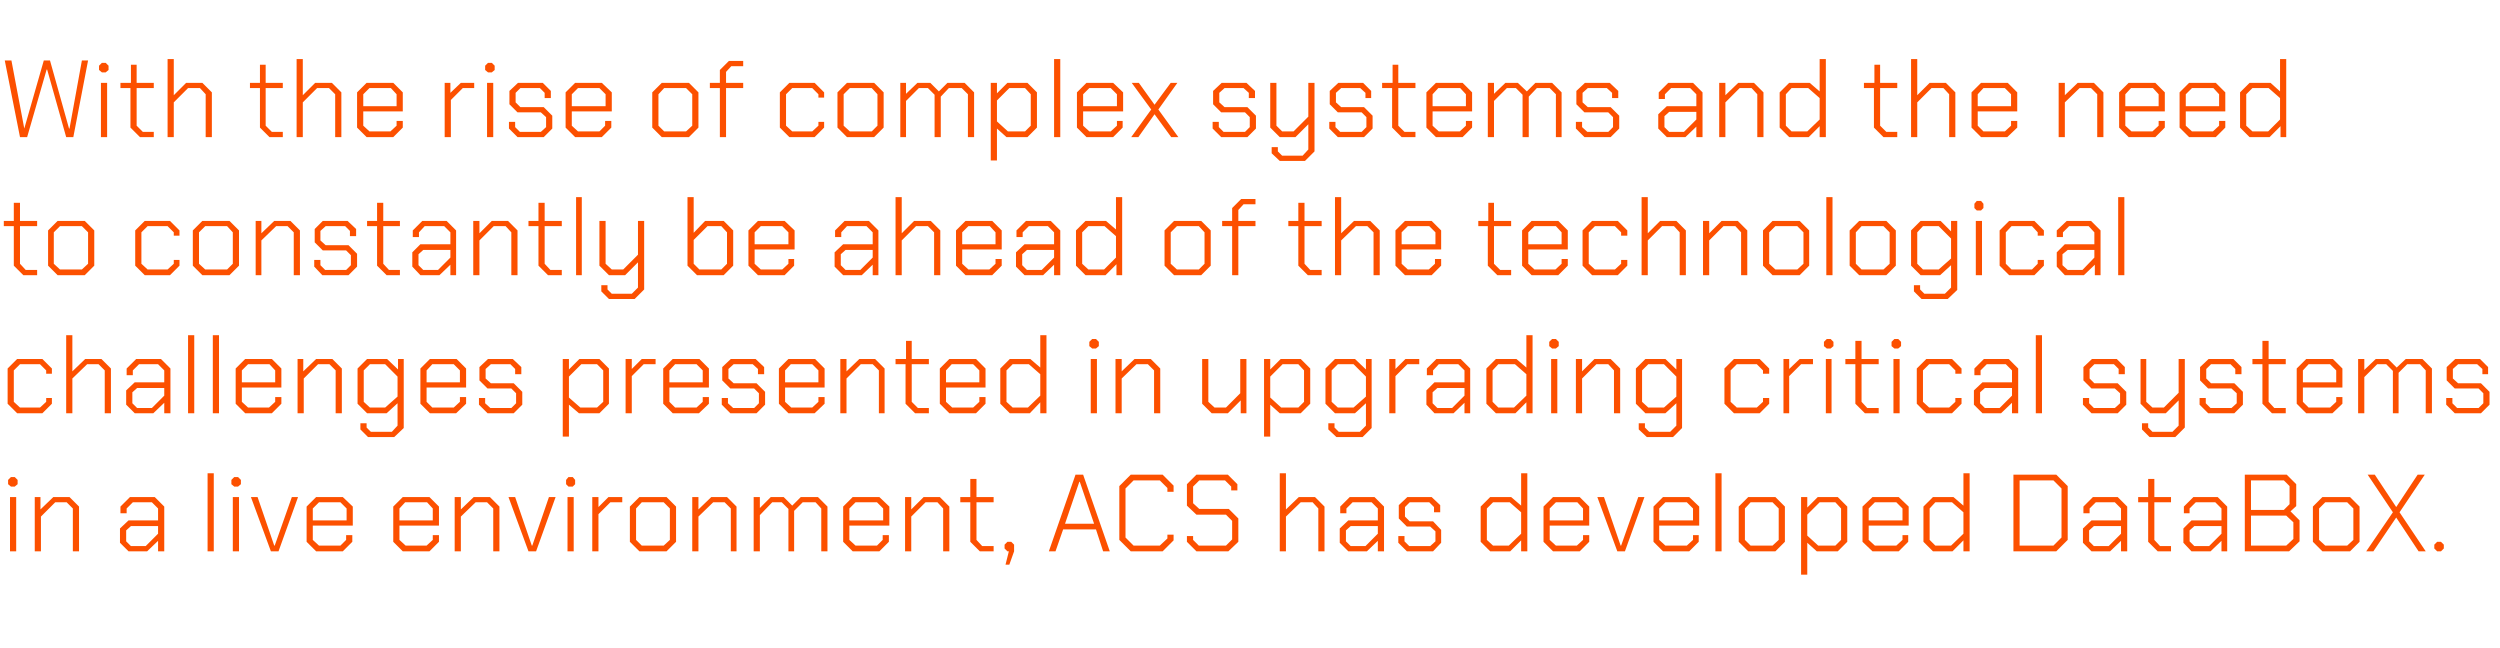
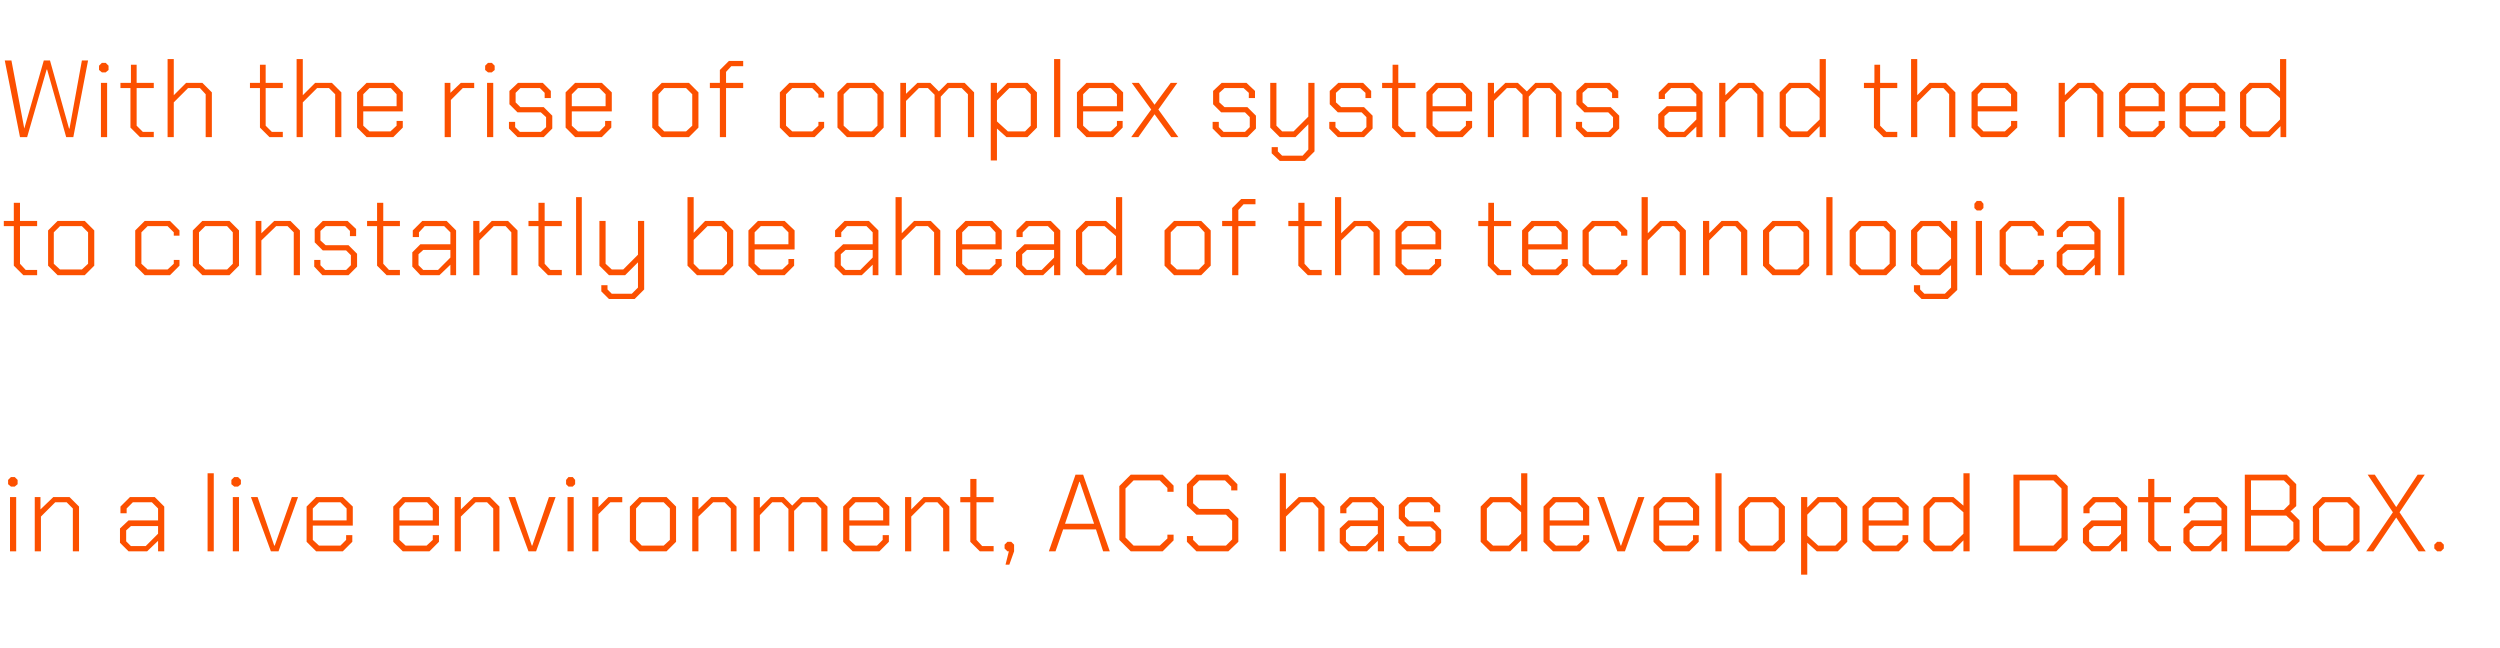
<svg xmlns="http://www.w3.org/2000/svg" version="1.1" width="525.1px" height="136.1px" viewBox="0 -6 525.1 136.1" style="top:-6px">
  <desc>With the rise of complex systems and the need to constantly be ahead of the technological challenges presented in upg...</desc>
  <defs />
  <g id="Polygon153664">
    <path d="M 1.7 95.7 L 1.7 94.8 L 2.3 94.2 L 3.1 94.2 L 3.7 94.8 L 3.7 95.7 L 3.1 96.2 L 2.3 96.2 L 1.7 95.7 Z M 2.1 98.4 L 3.4 98.4 L 3.4 109.8 L 2.1 109.8 L 2.1 98.4 Z M 7.3 98.4 L 8.5 98.4 L 8.5 101 L 11.2 98.4 L 14.6 98.4 L 16.6 100.4 L 16.6 109.8 L 15.3 109.8 L 15.3 100.8 L 14 99.5 L 11.6 99.5 L 8.6 102.5 L 8.6 109.8 L 7.3 109.8 L 7.3 98.4 Z M 25.2 108 L 25.2 105 L 27 103.3 L 33.2 103.3 L 33.2 100.8 L 31.9 99.5 L 27.9 99.5 L 26.6 100.8 L 26.6 101.8 L 25.3 101.8 L 25.3 100.4 L 27.3 98.4 L 32.5 98.4 L 34.5 100.4 L 34.5 109.8 L 33.2 109.8 L 33.2 107.6 L 30.9 109.8 L 27 109.8 L 25.2 108 Z M 30.6 108.7 L 33.2 106.1 L 33.2 104.5 L 27.5 104.5 L 26.5 105.4 L 26.5 107.7 L 27.5 108.7 L 30.6 108.7 Z M 43.6 93.4 L 44.9 93.4 L 44.9 109.8 L 43.6 109.8 L 43.6 93.4 Z M 48.6 95.7 L 48.6 94.8 L 49.2 94.2 L 50 94.2 L 50.6 94.8 L 50.6 95.7 L 50 96.2 L 49.2 96.2 L 48.6 95.7 Z M 48.9 98.4 L 50.2 98.4 L 50.2 109.8 L 48.9 109.8 L 48.9 98.4 Z M 52.7 98.4 L 54.1 98.4 L 57.6 108.6 L 57.7 108.6 L 61.3 98.4 L 62.6 98.4 L 58.5 109.8 L 56.9 109.8 L 52.7 98.4 Z M 64.4 107.8 L 64.4 100.4 L 66.4 98.4 L 72 98.4 L 74.1 100.4 L 74.1 104.4 L 65.7 104.4 L 65.7 107.4 L 67 108.6 L 71.5 108.6 L 72.7 107.4 L 72.7 106.4 L 74 106.4 L 74 107.8 L 72 109.8 L 66.4 109.8 L 64.4 107.8 Z M 72.8 103.3 L 72.8 100.8 L 71.5 99.5 L 67 99.5 L 65.7 100.8 L 65.7 103.3 L 72.8 103.3 Z M 82.6 107.8 L 82.6 100.4 L 84.6 98.4 L 90.2 98.4 L 92.2 100.4 L 92.2 104.4 L 83.9 104.4 L 83.9 107.4 L 85.2 108.6 L 89.6 108.6 L 90.9 107.4 L 90.9 106.4 L 92.2 106.4 L 92.2 107.8 L 90.2 109.8 L 84.6 109.8 L 82.6 107.8 Z M 90.9 103.3 L 90.9 100.8 L 89.7 99.5 L 85.1 99.5 L 83.9 100.8 L 83.9 103.3 L 90.9 103.3 Z M 95.5 98.4 L 96.8 98.4 L 96.8 101 L 99.5 98.4 L 102.9 98.4 L 104.9 100.4 L 104.9 109.8 L 103.6 109.8 L 103.6 100.8 L 102.3 99.5 L 99.9 99.5 L 96.8 102.5 L 96.8 109.8 L 95.5 109.8 L 95.5 98.4 Z M 106.8 98.4 L 108.2 98.4 L 111.7 108.6 L 111.8 108.6 L 115.3 98.4 L 116.7 98.4 L 112.6 109.8 L 111 109.8 L 106.8 98.4 Z M 118.9 95.7 L 118.9 94.8 L 119.4 94.2 L 120.3 94.2 L 120.8 94.8 L 120.8 95.7 L 120.3 96.2 L 119.4 96.2 L 118.9 95.7 Z M 119.2 98.4 L 120.5 98.4 L 120.5 109.8 L 119.2 109.8 L 119.2 98.4 Z M 124.4 98.4 L 125.7 98.4 L 125.7 100.5 L 127.8 98.4 L 130.7 98.4 L 130.7 99.5 L 128.2 99.5 L 125.7 102 L 125.7 109.8 L 124.4 109.8 L 124.4 98.4 Z M 132.3 107.8 L 132.3 100.4 L 134.3 98.4 L 140 98.4 L 142 100.4 L 142 107.8 L 140 109.8 L 134.3 109.8 L 132.3 107.8 Z M 139.4 108.6 L 140.7 107.4 L 140.7 100.8 L 139.4 99.5 L 134.8 99.5 L 133.6 100.8 L 133.6 107.4 L 134.8 108.6 L 139.4 108.6 Z M 145.4 98.4 L 146.7 98.4 L 146.7 101 L 149.4 98.4 L 152.7 98.4 L 154.7 100.4 L 154.7 109.8 L 153.5 109.8 L 153.5 100.8 L 152.2 99.5 L 149.8 99.5 L 146.7 102.5 L 146.7 109.8 L 145.4 109.8 L 145.4 98.4 Z M 158.3 98.4 L 159.6 98.4 L 159.6 100.7 L 161.9 98.4 L 164.6 98.4 L 166.4 100.2 L 168.2 98.4 L 171.8 98.4 L 173.8 100.4 L 173.8 109.8 L 172.5 109.8 L 172.5 100.8 L 171.3 99.5 L 168.6 99.5 L 166.8 101.3 L 166.8 109.8 L 165.6 109.8 L 165.6 100.9 L 164.2 99.5 L 162.2 99.5 L 159.6 102.2 L 159.6 109.8 L 158.3 109.8 L 158.3 98.4 Z M 177.1 107.8 L 177.1 100.4 L 179.1 98.4 L 184.7 98.4 L 186.8 100.4 L 186.8 104.4 L 178.4 104.4 L 178.4 107.4 L 179.7 108.6 L 184.2 108.6 L 185.4 107.4 L 185.4 106.4 L 186.7 106.4 L 186.7 107.8 L 184.7 109.8 L 179.1 109.8 L 177.1 107.8 Z M 185.5 103.3 L 185.5 100.8 L 184.2 99.5 L 179.7 99.5 L 178.4 100.8 L 178.4 103.3 L 185.5 103.3 Z M 190.1 98.4 L 191.4 98.4 L 191.4 101 L 194 98.4 L 197.4 98.4 L 199.4 100.4 L 199.4 109.8 L 198.1 109.8 L 198.1 100.8 L 196.9 99.5 L 194.4 99.5 L 191.4 102.5 L 191.4 109.8 L 190.1 109.8 L 190.1 98.4 Z M 203.8 107.8 L 203.8 99.5 L 201.7 99.5 L 201.7 98.4 L 203.8 98.4 L 203.8 94.6 L 205.1 94.6 L 205.1 98.4 L 208.7 98.4 L 208.7 99.5 L 205.1 99.5 L 205.1 107.4 L 206.3 108.7 L 208.7 108.7 L 208.7 109.8 L 205.8 109.8 L 203.8 107.8 Z M 211.9 109.8 L 211.6 109.8 L 211 109.2 L 211 108.4 L 211.6 107.8 L 212.4 107.8 L 213 108.4 L 213 109.8 L 212 112.6 L 211.2 112.6 L 211.9 109.8 Z M 225.9 93.7 L 227.5 93.7 L 233.1 109.8 L 231.7 109.8 L 230.2 105.2 L 223.3 105.2 L 221.7 109.8 L 220.3 109.8 L 225.9 93.7 Z M 229.8 104 L 226.8 95.2 L 226.7 95.2 L 223.7 104 L 229.8 104 Z M 235.1 107.4 L 235.1 96.1 L 237.5 93.7 L 244.2 93.7 L 246.5 96 L 246.5 97.3 L 245.2 97.3 L 245.2 96.5 L 243.6 94.9 L 238.1 94.9 L 236.4 96.6 L 236.4 106.9 L 238.1 108.6 L 243.6 108.6 L 245.2 107.1 L 245.2 106.3 L 246.5 106.3 L 246.5 107.5 L 244.2 109.8 L 237.5 109.8 L 235.1 107.4 Z M 249.3 107.8 L 249.3 106.6 L 250.6 106.6 L 250.6 107.4 L 251.8 108.6 L 257.5 108.6 L 258.8 107.3 L 258.8 103.4 L 257.5 102.1 L 251.3 102.1 L 249.3 100.2 L 249.3 95.7 L 251.3 93.7 L 257.9 93.7 L 259.9 95.7 L 259.9 97 L 258.6 97 L 258.6 96.2 L 257.3 94.9 L 251.9 94.9 L 250.6 96.2 L 250.6 99.7 L 251.9 100.9 L 258.1 100.9 L 260.1 102.9 L 260.1 107.8 L 258 109.8 L 251.3 109.8 L 249.3 107.8 Z M 268.8 93.4 L 270.1 93.4 L 270.1 101 L 272.8 98.4 L 276.2 98.4 L 278.2 100.4 L 278.2 109.8 L 276.9 109.8 L 276.9 100.8 L 275.7 99.5 L 273.2 99.5 L 270.1 102.5 L 270.1 109.8 L 268.8 109.8 L 268.8 93.4 Z M 281.4 108 L 281.4 105 L 283.2 103.3 L 289.4 103.3 L 289.4 100.8 L 288.1 99.5 L 284.1 99.5 L 282.8 100.8 L 282.8 101.8 L 281.5 101.8 L 281.5 100.4 L 283.5 98.4 L 288.7 98.4 L 290.7 100.4 L 290.7 109.8 L 289.4 109.8 L 289.4 107.6 L 287.1 109.8 L 283.2 109.8 L 281.4 108 Z M 286.8 108.7 L 289.4 106.1 L 289.4 104.5 L 283.7 104.5 L 282.7 105.4 L 282.7 107.7 L 283.7 108.7 L 286.8 108.7 Z M 293.7 108 L 293.7 106.6 L 295 106.6 L 295 107.7 L 296 108.7 L 300.4 108.7 L 301.5 107.7 L 301.5 105.6 L 300.4 104.6 L 295.5 104.6 L 293.8 102.9 L 293.8 100.1 L 295.6 98.4 L 300.7 98.4 L 302.5 100.1 L 302.5 101.6 L 301.2 101.6 L 301.2 100.5 L 300.2 99.5 L 296.1 99.5 L 295.1 100.5 L 295.1 102.5 L 296.1 103.5 L 301 103.5 L 302.7 105.3 L 302.7 108 L 301 109.8 L 295.5 109.8 L 293.7 108 Z M 311 107.8 L 311 100.4 L 313 98.4 L 317.4 98.4 L 319.5 100.2 L 319.5 93.4 L 320.8 93.4 L 320.8 109.8 L 319.5 109.8 L 319.5 107.5 L 317.2 109.8 L 313 109.8 L 311 107.8 Z M 316.9 108.6 L 319.5 106.1 L 319.5 101.6 L 317.1 99.5 L 313.6 99.5 L 312.3 100.8 L 312.3 107.4 L 313.6 108.6 L 316.9 108.6 Z M 324.2 107.8 L 324.2 100.4 L 326.2 98.4 L 331.8 98.4 L 333.8 100.4 L 333.8 104.4 L 325.5 104.4 L 325.5 107.4 L 326.8 108.6 L 331.2 108.6 L 332.5 107.4 L 332.5 106.4 L 333.8 106.4 L 333.8 107.8 L 331.8 109.8 L 326.2 109.8 L 324.2 107.8 Z M 332.5 103.3 L 332.5 100.8 L 331.3 99.5 L 326.8 99.5 L 325.5 100.8 L 325.5 103.3 L 332.5 103.3 Z M 335.5 98.4 L 336.9 98.4 L 340.4 108.6 L 340.5 108.6 L 344.1 98.4 L 345.4 98.4 L 341.3 109.8 L 339.7 109.8 L 335.5 98.4 Z M 347.3 107.8 L 347.3 100.4 L 349.3 98.4 L 354.8 98.4 L 356.9 100.4 L 356.9 104.4 L 348.5 104.4 L 348.5 107.4 L 349.8 108.6 L 354.3 108.6 L 355.6 107.4 L 355.6 106.4 L 356.8 106.4 L 356.8 107.8 L 354.8 109.8 L 349.3 109.8 L 347.3 107.8 Z M 355.6 103.3 L 355.6 100.8 L 354.3 99.5 L 349.8 99.5 L 348.5 100.8 L 348.5 103.3 L 355.6 103.3 Z M 360.3 93.4 L 361.6 93.4 L 361.6 109.8 L 360.3 109.8 L 360.3 93.4 Z M 365.2 107.8 L 365.2 100.4 L 367.2 98.4 L 372.9 98.4 L 374.9 100.4 L 374.9 107.8 L 372.9 109.8 L 367.2 109.8 L 365.2 107.8 Z M 372.3 108.6 L 373.6 107.4 L 373.6 100.8 L 372.3 99.5 L 367.7 99.5 L 366.5 100.8 L 366.5 107.4 L 367.7 108.6 L 372.3 108.6 Z M 378.3 98.4 L 379.6 98.4 L 379.6 100.6 L 381.8 98.4 L 386 98.4 L 388 100.4 L 388 107.8 L 386 109.8 L 381.6 109.8 L 379.6 108 L 379.6 114.7 L 378.3 114.7 L 378.3 98.4 Z M 385.5 108.6 L 386.7 107.4 L 386.7 100.8 L 385.5 99.5 L 382.2 99.5 L 379.6 102.1 L 379.6 106.5 L 381.9 108.6 L 385.5 108.6 Z M 391.2 107.8 L 391.2 100.4 L 393.3 98.4 L 398.8 98.4 L 400.9 100.4 L 400.9 104.4 L 392.5 104.4 L 392.5 107.4 L 393.8 108.6 L 398.3 108.6 L 399.6 107.4 L 399.6 106.4 L 400.8 106.4 L 400.8 107.8 L 398.8 109.8 L 393.3 109.8 L 391.2 107.8 Z M 399.6 103.3 L 399.6 100.8 L 398.3 99.5 L 393.8 99.5 L 392.5 100.8 L 392.5 103.3 L 399.6 103.3 Z M 404 107.8 L 404 100.4 L 406 98.4 L 410.3 98.4 L 412.4 100.2 L 412.4 93.4 L 413.7 93.4 L 413.7 109.8 L 412.4 109.8 L 412.4 107.5 L 410.1 109.8 L 406 109.8 L 404 107.8 Z M 409.8 108.6 L 412.4 106.1 L 412.4 101.6 L 410 99.5 L 406.5 99.5 L 405.3 100.8 L 405.3 107.4 L 406.5 108.6 L 409.8 108.6 Z M 422.9 93.7 L 431.9 93.7 L 434.3 96.1 L 434.3 107.4 L 431.9 109.8 L 422.9 109.8 L 422.9 93.7 Z M 431.3 108.6 L 433 106.9 L 433 96.6 L 431.3 94.9 L 424.2 94.9 L 424.2 108.6 L 431.3 108.6 Z M 437.5 108 L 437.5 105 L 439.3 103.3 L 445.5 103.3 L 445.5 100.8 L 444.2 99.5 L 440.2 99.5 L 438.9 100.8 L 438.9 101.8 L 437.6 101.8 L 437.6 100.4 L 439.6 98.4 L 444.8 98.4 L 446.8 100.4 L 446.8 109.8 L 445.5 109.8 L 445.5 107.6 L 443.2 109.8 L 439.3 109.8 L 437.5 108 Z M 442.9 108.7 L 445.5 106.1 L 445.5 104.5 L 439.8 104.5 L 438.8 105.4 L 438.8 107.7 L 439.8 108.7 L 442.9 108.7 Z M 451.2 107.8 L 451.2 99.5 L 449.1 99.5 L 449.1 98.4 L 451.2 98.4 L 451.2 94.6 L 452.5 94.6 L 452.5 98.4 L 456 98.4 L 456 99.5 L 452.5 99.5 L 452.5 107.4 L 453.7 108.7 L 456 108.7 L 456 109.8 L 453.2 109.8 L 451.2 107.8 Z M 458.6 108 L 458.6 105 L 460.3 103.3 L 466.6 103.3 L 466.6 100.8 L 465.3 99.5 L 461.2 99.5 L 459.9 100.8 L 459.9 101.8 L 458.7 101.8 L 458.7 100.4 L 460.7 98.4 L 465.8 98.4 L 467.8 100.4 L 467.8 109.8 L 466.6 109.8 L 466.6 107.6 L 464.3 109.8 L 460.3 109.8 L 458.6 108 Z M 464 108.7 L 466.6 106.1 L 466.6 104.5 L 460.9 104.5 L 459.9 105.4 L 459.9 107.7 L 460.9 108.7 L 464 108.7 Z M 471.5 93.7 L 480.3 93.7 L 482.3 95.7 L 482.3 100.3 L 481.1 101.4 L 483 103.3 L 483 107.7 L 480.8 109.8 L 471.5 109.8 L 471.5 93.7 Z M 479.7 101.1 L 480.9 99.9 L 480.9 96.1 L 479.7 94.9 L 472.8 94.9 L 472.8 101.1 L 479.7 101.1 Z M 480.2 108.6 L 481.7 107.2 L 481.7 103.7 L 480.2 102.3 L 472.8 102.3 L 472.8 108.6 L 480.2 108.6 Z M 485.8 107.8 L 485.8 100.4 L 487.8 98.4 L 493.6 98.4 L 495.6 100.4 L 495.6 107.8 L 493.6 109.8 L 487.8 109.8 L 485.8 107.8 Z M 493 108.6 L 494.3 107.4 L 494.3 100.8 L 493 99.5 L 488.4 99.5 L 487.1 100.8 L 487.1 107.4 L 488.4 108.6 L 493 108.6 Z M 502.6 101.6 L 497.3 93.7 L 498.8 93.7 L 503.3 100.5 L 507.8 93.7 L 509.3 93.7 L 504 101.6 L 509.5 109.8 L 508 109.8 L 503.3 102.7 L 498.5 109.8 L 497 109.8 L 502.6 101.6 Z M 511.3 109.2 L 511.3 108.4 L 511.9 107.8 L 512.7 107.8 L 513.3 108.4 L 513.3 109.2 L 512.7 109.8 L 511.9 109.8 L 511.3 109.2 Z " stroke="none" fill="#fc5000" />
  </g>
  <g id="Polygon153663">
-     <path d="M 1.6 78.8 L 1.6 71.4 L 3.6 69.4 L 8.9 69.4 L 10.9 71.4 L 10.9 72.5 L 9.7 72.5 L 9.7 71.8 L 8.4 70.5 L 4.2 70.5 L 2.9 71.8 L 2.9 78.4 L 4.2 79.6 L 8.4 79.6 L 9.7 78.4 L 9.7 77.6 L 10.9 77.6 L 10.9 78.8 L 8.9 80.8 L 3.6 80.8 L 1.6 78.8 Z M 13.9 64.4 L 15.2 64.4 L 15.2 72 L 17.9 69.4 L 21.3 69.4 L 23.3 71.4 L 23.3 80.8 L 22 80.8 L 22 71.8 L 20.7 70.5 L 18.3 70.5 L 15.2 73.5 L 15.2 80.8 L 13.9 80.8 L 13.9 64.4 Z M 26.5 79 L 26.5 76 L 28.3 74.3 L 34.5 74.3 L 34.5 71.8 L 33.2 70.5 L 29.2 70.5 L 27.9 71.8 L 27.9 72.8 L 26.6 72.8 L 26.6 71.4 L 28.6 69.4 L 33.8 69.4 L 35.8 71.4 L 35.8 80.8 L 34.5 80.8 L 34.5 78.6 L 32.2 80.8 L 28.3 80.8 L 26.5 79 Z M 31.9 79.7 L 34.5 77.1 L 34.5 75.5 L 28.8 75.5 L 27.8 76.4 L 27.8 78.7 L 28.8 79.7 L 31.9 79.7 Z M 39.5 64.4 L 40.8 64.4 L 40.8 80.8 L 39.5 80.8 L 39.5 64.4 Z M 44.7 64.4 L 46 64.4 L 46 80.8 L 44.7 80.8 L 44.7 64.4 Z M 49.5 78.8 L 49.5 71.4 L 51.5 69.4 L 57.1 69.4 L 59.1 71.4 L 59.1 75.4 L 50.8 75.4 L 50.8 78.4 L 52.1 79.6 L 56.5 79.6 L 57.8 78.4 L 57.8 77.4 L 59.1 77.4 L 59.1 78.8 L 57.1 80.8 L 51.5 80.8 L 49.5 78.8 Z M 57.8 74.3 L 57.8 71.8 L 56.6 70.5 L 52.1 70.5 L 50.8 71.8 L 50.8 74.3 L 57.8 74.3 Z M 62.5 69.4 L 63.7 69.4 L 63.7 72 L 66.4 69.4 L 69.8 69.4 L 71.8 71.4 L 71.8 80.8 L 70.5 80.8 L 70.5 71.8 L 69.2 70.5 L 66.8 70.5 L 63.8 73.5 L 63.8 80.8 L 62.5 80.8 L 62.5 69.4 Z M 84.8 69.4 L 84.8 83.9 L 82.8 85.8 L 77.3 85.8 L 75.7 84.2 L 75.7 82.9 L 77 82.9 L 77 83.8 L 77.9 84.7 L 82.3 84.7 L 83.5 83.4 L 83.5 78.7 L 81.2 80.8 L 77.1 80.8 L 75.1 78.8 L 75.1 71.4 L 77.1 69.4 L 81.3 69.4 L 83.6 71.6 L 83.6 69.4 L 84.8 69.4 Z M 83.5 73.1 L 80.9 70.5 L 77.7 70.5 L 76.4 71.8 L 76.4 78.4 L 77.7 79.6 L 80.9 79.6 L 83.5 77.3 L 83.5 73.1 Z M 88.3 78.8 L 88.3 71.4 L 90.3 69.4 L 95.9 69.4 L 97.9 71.4 L 97.9 75.4 L 89.6 75.4 L 89.6 78.4 L 90.8 79.6 L 95.3 79.6 L 96.6 78.4 L 96.6 77.4 L 97.9 77.4 L 97.9 78.8 L 95.8 80.8 L 90.3 80.8 L 88.3 78.8 Z M 96.6 74.3 L 96.6 71.8 L 95.3 70.5 L 90.8 70.5 L 89.6 71.8 L 89.6 74.3 L 96.6 74.3 Z M 100.6 79 L 100.6 77.6 L 101.9 77.6 L 101.9 78.7 L 103 79.7 L 107.4 79.7 L 108.4 78.7 L 108.4 76.6 L 107.4 75.6 L 102.4 75.6 L 100.7 73.9 L 100.7 71.1 L 102.5 69.4 L 107.7 69.4 L 109.5 71.1 L 109.5 72.6 L 108.2 72.6 L 108.2 71.5 L 107.2 70.5 L 103.1 70.5 L 102 71.5 L 102 73.5 L 103.1 74.5 L 107.9 74.5 L 109.7 76.3 L 109.7 79 L 107.9 80.8 L 102.4 80.8 L 100.6 79 Z M 118.2 69.4 L 119.5 69.4 L 119.5 71.6 L 121.7 69.4 L 125.9 69.4 L 127.9 71.4 L 127.9 78.8 L 125.9 80.8 L 121.6 80.8 L 119.5 79 L 119.5 85.7 L 118.2 85.7 L 118.2 69.4 Z M 125.4 79.6 L 126.7 78.4 L 126.7 71.8 L 125.4 70.5 L 122.1 70.5 L 119.5 73.1 L 119.5 77.5 L 121.9 79.6 L 125.4 79.6 Z M 131.4 69.4 L 132.7 69.4 L 132.7 71.5 L 134.8 69.4 L 137.7 69.4 L 137.7 70.5 L 135.2 70.5 L 132.7 73 L 132.7 80.8 L 131.4 80.8 L 131.4 69.4 Z M 139.3 78.8 L 139.3 71.4 L 141.3 69.4 L 146.9 69.4 L 148.9 71.4 L 148.9 75.4 L 140.6 75.4 L 140.6 78.4 L 141.8 79.6 L 146.3 79.6 L 147.6 78.4 L 147.6 77.4 L 148.9 77.4 L 148.9 78.8 L 146.8 80.8 L 141.3 80.8 L 139.3 78.8 Z M 147.6 74.3 L 147.6 71.8 L 146.3 70.5 L 141.8 70.5 L 140.6 71.8 L 140.6 74.3 L 147.6 74.3 Z M 151.6 79 L 151.6 77.6 L 152.9 77.6 L 152.9 78.7 L 154 79.7 L 158.4 79.7 L 159.4 78.7 L 159.4 76.6 L 158.4 75.6 L 153.4 75.6 L 151.7 73.9 L 151.7 71.1 L 153.5 69.4 L 158.7 69.4 L 160.5 71.1 L 160.5 72.6 L 159.2 72.6 L 159.2 71.5 L 158.1 70.5 L 154.1 70.5 L 153 71.5 L 153 73.5 L 154.1 74.5 L 158.9 74.5 L 160.7 76.3 L 160.7 79 L 158.9 80.8 L 153.4 80.8 L 151.6 79 Z M 163.6 78.8 L 163.6 71.4 L 165.6 69.4 L 171.2 69.4 L 173.2 71.4 L 173.2 75.4 L 164.9 75.4 L 164.9 78.4 L 166.2 79.6 L 170.6 79.6 L 171.9 78.4 L 171.9 77.4 L 173.2 77.4 L 173.2 78.8 L 171.1 80.8 L 165.6 80.8 L 163.6 78.8 Z M 171.9 74.3 L 171.9 71.8 L 170.6 70.5 L 166.1 70.5 L 164.9 71.8 L 164.9 74.3 L 171.9 74.3 Z M 176.5 69.4 L 177.8 69.4 L 177.8 72 L 180.5 69.4 L 183.8 69.4 L 185.8 71.4 L 185.8 80.8 L 184.6 80.8 L 184.6 71.8 L 183.3 70.5 L 180.8 70.5 L 177.8 73.5 L 177.8 80.8 L 176.5 80.8 L 176.5 69.4 Z M 190.2 78.8 L 190.2 70.5 L 188.1 70.5 L 188.1 69.4 L 190.3 69.4 L 190.3 65.6 L 191.5 65.6 L 191.5 69.4 L 195.1 69.4 L 195.1 70.5 L 191.5 70.5 L 191.5 78.4 L 192.8 79.7 L 195.1 79.7 L 195.1 80.8 L 192.2 80.8 L 190.2 78.8 Z M 197.4 78.8 L 197.4 71.4 L 199.4 69.4 L 205 69.4 L 207 71.4 L 207 75.4 L 198.7 75.4 L 198.7 78.4 L 200 79.6 L 204.4 79.6 L 205.7 78.4 L 205.7 77.4 L 207 77.4 L 207 78.8 L 205 80.8 L 199.4 80.8 L 197.4 78.8 Z M 205.7 74.3 L 205.7 71.8 L 204.4 70.5 L 199.9 70.5 L 198.7 71.8 L 198.7 74.3 L 205.7 74.3 Z M 210.1 78.8 L 210.1 71.4 L 212.1 69.4 L 216.4 69.4 L 218.5 71.2 L 218.5 64.4 L 219.8 64.4 L 219.8 80.8 L 218.5 80.8 L 218.5 78.5 L 216.3 80.8 L 212.1 80.8 L 210.1 78.8 Z M 215.9 79.6 L 218.5 77.1 L 218.5 72.6 L 216.1 70.5 L 212.7 70.5 L 211.4 71.8 L 211.4 78.4 L 212.7 79.6 L 215.9 79.6 Z M 228.8 66.7 L 228.8 65.8 L 229.4 65.2 L 230.2 65.2 L 230.8 65.8 L 230.8 66.7 L 230.2 67.2 L 229.4 67.2 L 228.8 66.7 Z M 229.1 69.4 L 230.4 69.4 L 230.4 80.8 L 229.1 80.8 L 229.1 69.4 Z M 234.3 69.4 L 235.6 69.4 L 235.6 72 L 238.3 69.4 L 241.7 69.4 L 243.7 71.4 L 243.7 80.8 L 242.4 80.8 L 242.4 71.8 L 241.1 70.5 L 238.7 70.5 L 235.6 73.5 L 235.6 80.8 L 234.3 80.8 L 234.3 69.4 Z M 252.5 78.8 L 252.5 69.4 L 253.8 69.4 L 253.8 78.4 L 255.1 79.6 L 257.5 79.6 L 260.5 76.6 L 260.5 69.4 L 261.8 69.4 L 261.8 80.8 L 260.6 80.8 L 260.6 78.1 L 257.9 80.8 L 254.5 80.8 L 252.5 78.8 Z M 265.5 69.4 L 266.8 69.4 L 266.8 71.6 L 269 69.4 L 273.2 69.4 L 275.2 71.4 L 275.2 78.8 L 273.2 80.8 L 268.8 80.8 L 266.8 79 L 266.8 85.7 L 265.5 85.7 L 265.5 69.4 Z M 272.7 79.6 L 273.9 78.4 L 273.9 71.8 L 272.7 70.5 L 269.4 70.5 L 266.8 73.1 L 266.8 77.5 L 269.1 79.6 L 272.7 79.6 Z M 288.1 69.4 L 288.1 83.9 L 286.2 85.8 L 280.7 85.8 L 279 84.2 L 279 82.9 L 280.3 82.9 L 280.3 83.8 L 281.2 84.7 L 285.6 84.7 L 286.9 83.4 L 286.9 78.7 L 284.6 80.8 L 280.4 80.8 L 278.4 78.8 L 278.4 71.4 L 280.4 69.4 L 284.6 69.4 L 286.9 71.6 L 286.9 69.4 L 288.1 69.4 Z M 286.9 73.1 L 284.3 70.5 L 281 70.5 L 279.7 71.8 L 279.7 78.4 L 281 79.6 L 284.3 79.6 L 286.9 77.3 L 286.9 73.1 Z M 291.8 69.4 L 293.1 69.4 L 293.1 71.5 L 295.2 69.4 L 298.1 69.4 L 298.1 70.5 L 295.6 70.5 L 293.1 73 L 293.1 80.8 L 291.8 80.8 L 291.8 69.4 Z M 299.6 79 L 299.6 76 L 301.3 74.3 L 307.6 74.3 L 307.6 71.8 L 306.3 70.5 L 302.2 70.5 L 301 71.8 L 301 72.8 L 299.7 72.8 L 299.7 71.4 L 301.7 69.4 L 306.8 69.4 L 308.8 71.4 L 308.8 80.8 L 307.6 80.8 L 307.6 78.6 L 305.3 80.8 L 301.3 80.8 L 299.6 79 Z M 305 79.7 L 307.6 77.1 L 307.6 75.5 L 301.9 75.5 L 300.9 76.4 L 300.9 78.7 L 301.9 79.7 L 305 79.7 Z M 312.2 78.8 L 312.2 71.4 L 314.2 69.4 L 318.5 69.4 L 320.6 71.2 L 320.6 64.4 L 321.9 64.4 L 321.9 80.8 L 320.6 80.8 L 320.6 78.5 L 318.3 80.8 L 314.2 80.8 L 312.2 78.8 Z M 318 79.6 L 320.6 77.1 L 320.6 72.6 L 318.2 70.5 L 314.7 70.5 L 313.5 71.8 L 313.5 78.4 L 314.7 79.6 L 318 79.6 Z M 325.4 66.7 L 325.4 65.8 L 326 65.2 L 326.8 65.2 L 327.4 65.8 L 327.4 66.7 L 326.8 67.2 L 326 67.2 L 325.4 66.7 Z M 325.8 69.4 L 327.1 69.4 L 327.1 80.8 L 325.8 80.8 L 325.8 69.4 Z M 331 69.4 L 332.3 69.4 L 332.3 72 L 334.9 69.4 L 338.3 69.4 L 340.3 71.4 L 340.3 80.8 L 339 80.8 L 339 71.8 L 337.8 70.5 L 335.3 70.5 L 332.3 73.5 L 332.3 80.8 L 331 80.8 L 331 69.4 Z M 353.3 69.4 L 353.3 83.9 L 351.4 85.8 L 345.9 85.8 L 344.2 84.2 L 344.2 82.9 L 345.5 82.9 L 345.5 83.8 L 346.4 84.7 L 350.8 84.7 L 352.1 83.4 L 352.1 78.7 L 349.8 80.8 L 345.6 80.8 L 343.6 78.8 L 343.6 71.4 L 345.6 69.4 L 349.8 69.4 L 352.1 71.6 L 352.1 69.4 L 353.3 69.4 Z M 352.1 73.1 L 349.5 70.5 L 346.2 70.5 L 344.9 71.8 L 344.9 78.4 L 346.2 79.6 L 349.5 79.6 L 352.1 77.3 L 352.1 73.1 Z M 362.2 78.8 L 362.2 71.4 L 364.2 69.4 L 369.6 69.4 L 371.6 71.4 L 371.6 72.5 L 370.3 72.5 L 370.3 71.8 L 369 70.5 L 364.8 70.5 L 363.5 71.8 L 363.5 78.4 L 364.8 79.6 L 369 79.6 L 370.3 78.4 L 370.3 77.6 L 371.6 77.6 L 371.6 78.8 L 369.6 80.8 L 364.2 80.8 L 362.2 78.8 Z M 374.6 69.4 L 375.8 69.4 L 375.8 71.5 L 378 69.4 L 380.8 69.4 L 380.8 70.5 L 378.3 70.5 L 375.8 73 L 375.8 80.8 L 374.6 80.8 L 374.6 69.4 Z M 383.1 66.7 L 383.1 65.8 L 383.7 65.2 L 384.5 65.2 L 385.1 65.8 L 385.1 66.7 L 384.5 67.2 L 383.7 67.2 L 383.1 66.7 Z M 383.5 69.4 L 384.7 69.4 L 384.7 80.8 L 383.5 80.8 L 383.5 69.4 Z M 389.7 78.8 L 389.7 70.5 L 387.6 70.5 L 387.6 69.4 L 389.7 69.4 L 389.7 65.6 L 391 65.6 L 391 69.4 L 394.6 69.4 L 394.6 70.5 L 391 70.5 L 391 78.4 L 392.2 79.7 L 394.6 79.7 L 394.6 80.8 L 391.7 80.8 L 389.7 78.8 Z M 397.3 66.7 L 397.3 65.8 L 397.9 65.2 L 398.7 65.2 L 399.3 65.8 L 399.3 66.7 L 398.7 67.2 L 397.9 67.2 L 397.3 66.7 Z M 397.7 69.4 L 399 69.4 L 399 80.8 L 397.7 80.8 L 397.7 69.4 Z M 402.6 78.8 L 402.6 71.4 L 404.6 69.4 L 410 69.4 L 412 71.4 L 412 72.5 L 410.7 72.5 L 410.7 71.8 L 409.4 70.5 L 405.2 70.5 L 403.9 71.8 L 403.9 78.4 L 405.2 79.6 L 409.4 79.6 L 410.7 78.4 L 410.7 77.6 L 412 77.6 L 412 78.8 L 410 80.8 L 404.6 80.8 L 402.6 78.8 Z M 414.6 79 L 414.6 76 L 416.4 74.3 L 422.6 74.3 L 422.6 71.8 L 421.3 70.5 L 417.3 70.5 L 416 71.8 L 416 72.8 L 414.7 72.8 L 414.7 71.4 L 416.7 69.4 L 421.9 69.4 L 423.9 71.4 L 423.9 80.8 L 422.6 80.8 L 422.6 78.6 L 420.3 80.8 L 416.4 80.8 L 414.6 79 Z M 420 79.7 L 422.6 77.1 L 422.6 75.5 L 416.9 75.5 L 415.9 76.4 L 415.9 78.7 L 416.9 79.7 L 420 79.7 Z M 427.6 64.4 L 428.9 64.4 L 428.9 80.8 L 427.6 80.8 L 427.6 64.4 Z M 437.5 79 L 437.5 77.6 L 438.8 77.6 L 438.8 78.7 L 439.8 79.7 L 444.2 79.7 L 445.3 78.7 L 445.3 76.6 L 444.2 75.6 L 439.3 75.6 L 437.6 73.9 L 437.6 71.1 L 439.4 69.4 L 444.6 69.4 L 446.3 71.1 L 446.3 72.6 L 445 72.6 L 445 71.5 L 444 70.5 L 439.9 70.5 L 438.9 71.5 L 438.9 73.5 L 439.9 74.5 L 444.8 74.5 L 446.6 76.3 L 446.6 79 L 444.8 80.8 L 439.3 80.8 L 437.5 79 Z M 458.9 69.4 L 458.9 83.8 L 456.9 85.8 L 451.5 85.8 L 449.9 84.2 L 449.9 82.9 L 451.2 82.9 L 451.2 83.8 L 452.1 84.7 L 456.3 84.7 L 457.6 83.4 L 457.6 78.1 L 454.9 80.8 L 451.6 80.8 L 449.6 78.8 L 449.6 69.4 L 450.8 69.4 L 450.8 78.4 L 452.1 79.6 L 454.5 79.6 L 457.6 76.5 L 457.6 69.4 L 458.9 69.4 Z M 462 79 L 462 77.6 L 463.3 77.6 L 463.3 78.7 L 464.3 79.7 L 468.7 79.7 L 469.8 78.7 L 469.8 76.6 L 468.7 75.6 L 463.8 75.6 L 462.1 73.9 L 462.1 71.1 L 463.9 69.4 L 469.1 69.4 L 470.8 71.1 L 470.8 72.6 L 469.5 72.6 L 469.5 71.5 L 468.5 70.5 L 464.4 70.5 L 463.4 71.5 L 463.4 73.5 L 464.4 74.5 L 469.3 74.5 L 471.1 76.3 L 471.1 79 L 469.3 80.8 L 463.8 80.8 L 462 79 Z M 475.2 78.8 L 475.2 70.5 L 473.1 70.5 L 473.1 69.4 L 475.2 69.4 L 475.2 65.6 L 476.5 65.6 L 476.5 69.4 L 480.1 69.4 L 480.1 70.5 L 476.5 70.5 L 476.5 78.4 L 477.7 79.7 L 480.1 79.7 L 480.1 80.8 L 477.2 80.8 L 475.2 78.8 Z M 482.4 78.8 L 482.4 71.4 L 484.4 69.4 L 490 69.4 L 492 71.4 L 492 75.4 L 483.7 75.4 L 483.7 78.4 L 484.9 79.6 L 489.4 79.6 L 490.7 78.4 L 490.7 77.4 L 492 77.4 L 492 78.8 L 489.9 80.8 L 484.4 80.8 L 482.4 78.8 Z M 490.7 74.3 L 490.7 71.8 L 489.4 70.5 L 484.9 70.5 L 483.7 71.8 L 483.7 74.3 L 490.7 74.3 Z M 495.3 69.4 L 496.6 69.4 L 496.6 71.7 L 499 69.4 L 501.6 69.4 L 503.4 71.2 L 505.3 69.4 L 508.8 69.4 L 510.8 71.4 L 510.8 80.8 L 509.5 80.8 L 509.5 71.8 L 508.3 70.5 L 505.6 70.5 L 503.8 72.3 L 503.8 80.8 L 502.6 80.8 L 502.6 71.9 L 501.2 70.5 L 499.3 70.5 L 496.6 73.2 L 496.6 80.8 L 495.3 80.8 L 495.3 69.4 Z M 513.8 79 L 513.8 77.6 L 515.1 77.6 L 515.1 78.7 L 516.1 79.7 L 520.6 79.7 L 521.6 78.7 L 521.6 76.6 L 520.6 75.6 L 515.6 75.6 L 513.9 73.9 L 513.9 71.1 L 515.7 69.4 L 520.9 69.4 L 522.6 71.1 L 522.6 72.6 L 521.4 72.6 L 521.4 71.5 L 520.3 70.5 L 516.3 70.5 L 515.2 71.5 L 515.2 73.5 L 516.3 74.5 L 521.1 74.5 L 522.9 76.3 L 522.9 79 L 521.1 80.8 L 515.6 80.8 L 513.8 79 Z " stroke="none" fill="#fc5000" />
-   </g>
+     </g>
  <g id="Polygon153662">
    <path d="M 2.9 49.8 L 2.9 41.5 L 0.8 41.5 L 0.8 40.4 L 2.9 40.4 L 2.9 36.6 L 4.2 36.6 L 4.2 40.4 L 7.8 40.4 L 7.8 41.5 L 4.2 41.5 L 4.2 49.4 L 5.4 50.7 L 7.8 50.7 L 7.8 51.8 L 4.9 51.8 L 2.9 49.8 Z M 10.1 49.8 L 10.1 42.4 L 12.1 40.4 L 17.8 40.4 L 19.8 42.4 L 19.8 49.8 L 17.8 51.8 L 12.1 51.8 L 10.1 49.8 Z M 17.2 50.6 L 18.5 49.4 L 18.5 42.8 L 17.2 41.5 L 12.6 41.5 L 11.3 42.8 L 11.3 49.4 L 12.6 50.6 L 17.2 50.6 Z M 28.4 49.8 L 28.4 42.4 L 30.4 40.4 L 35.7 40.4 L 37.7 42.4 L 37.7 43.5 L 36.5 43.5 L 36.5 42.8 L 35.2 41.5 L 31 41.5 L 29.7 42.8 L 29.7 49.4 L 31 50.6 L 35.2 50.6 L 36.5 49.4 L 36.5 48.6 L 37.7 48.6 L 37.7 49.8 L 35.7 51.8 L 30.4 51.8 L 28.4 49.8 Z M 40.5 49.8 L 40.5 42.4 L 42.5 40.4 L 48.2 40.4 L 50.2 42.4 L 50.2 49.8 L 48.2 51.8 L 42.5 51.8 L 40.5 49.8 Z M 47.7 50.6 L 48.9 49.4 L 48.9 42.8 L 47.7 41.5 L 43.1 41.5 L 41.8 42.8 L 41.8 49.4 L 43.1 50.6 L 47.7 50.6 Z M 53.7 40.4 L 54.9 40.4 L 54.9 43 L 57.6 40.4 L 61 40.4 L 63 42.4 L 63 51.8 L 61.7 51.8 L 61.7 42.8 L 60.4 41.5 L 58 41.5 L 54.9 44.5 L 54.9 51.8 L 53.7 51.8 L 53.7 40.4 Z M 66 50 L 66 48.6 L 67.3 48.6 L 67.3 49.7 L 68.3 50.7 L 72.7 50.7 L 73.7 49.7 L 73.7 47.6 L 72.7 46.6 L 67.8 46.6 L 66.1 44.9 L 66.1 42.1 L 67.8 40.4 L 73 40.4 L 74.8 42.1 L 74.8 43.6 L 73.5 43.6 L 73.5 42.5 L 72.5 41.5 L 68.4 41.5 L 67.3 42.5 L 67.3 44.5 L 68.4 45.5 L 73.2 45.5 L 75 47.3 L 75 50 L 73.2 51.8 L 67.7 51.8 L 66 50 Z M 79.2 49.8 L 79.2 41.5 L 77.1 41.5 L 77.1 40.4 L 79.2 40.4 L 79.2 36.6 L 80.5 36.6 L 80.5 40.4 L 84 40.4 L 84 41.5 L 80.5 41.5 L 80.5 49.4 L 81.7 50.7 L 84 50.7 L 84 51.8 L 81.2 51.8 L 79.2 49.8 Z M 86.6 50 L 86.6 47 L 88.3 45.3 L 94.6 45.3 L 94.6 42.8 L 93.3 41.5 L 89.2 41.5 L 88 42.8 L 88 43.8 L 86.7 43.8 L 86.7 42.4 L 88.7 40.4 L 93.8 40.4 L 95.8 42.4 L 95.8 51.8 L 94.6 51.8 L 94.6 49.6 L 92.3 51.8 L 88.3 51.8 L 86.6 50 Z M 92 50.7 L 94.6 48.1 L 94.6 46.5 L 88.9 46.5 L 87.9 47.4 L 87.9 49.7 L 88.9 50.7 L 92 50.7 Z M 99.4 40.4 L 100.7 40.4 L 100.7 43 L 103.3 40.4 L 106.7 40.4 L 108.7 42.4 L 108.7 51.8 L 107.4 51.8 L 107.4 42.8 L 106.2 41.5 L 103.7 41.5 L 100.7 44.5 L 100.7 51.8 L 99.4 51.8 L 99.4 40.4 Z M 113.1 49.8 L 113.1 41.5 L 111 41.5 L 111 40.4 L 113.1 40.4 L 113.1 36.6 L 114.4 36.6 L 114.4 40.4 L 118 40.4 L 118 41.5 L 114.4 41.5 L 114.4 49.4 L 115.6 50.7 L 118 50.7 L 118 51.8 L 115.1 51.8 L 113.1 49.8 Z M 121 35.4 L 122.2 35.4 L 122.2 51.8 L 121 51.8 L 121 35.4 Z M 135.3 40.4 L 135.3 54.8 L 133.3 56.8 L 127.9 56.8 L 126.3 55.2 L 126.3 53.9 L 127.6 53.9 L 127.6 54.8 L 128.5 55.7 L 132.7 55.7 L 134 54.4 L 134 49.1 L 131.3 51.8 L 127.9 51.8 L 125.9 49.8 L 125.9 40.4 L 127.2 40.4 L 127.2 49.4 L 128.5 50.6 L 130.9 50.6 L 134 47.5 L 134 40.4 L 135.3 40.4 Z M 144.4 49.8 L 144.4 35.4 L 145.7 35.4 L 145.7 42.9 L 148.1 40.4 L 152 40.4 L 154 42.4 L 154 49.8 L 152 51.8 L 146.4 51.8 L 144.4 49.8 Z M 151.5 50.6 L 152.7 49.4 L 152.7 42.8 L 151.5 41.5 L 148.6 41.5 L 145.7 44.4 L 145.7 49.4 L 146.9 50.6 L 151.5 50.6 Z M 157.2 49.8 L 157.2 42.4 L 159.2 40.4 L 164.8 40.4 L 166.9 42.4 L 166.9 46.4 L 158.5 46.4 L 158.5 49.4 L 159.8 50.6 L 164.3 50.6 L 165.6 49.4 L 165.6 48.4 L 166.8 48.4 L 166.8 49.8 L 164.8 51.8 L 159.2 51.8 L 157.2 49.8 Z M 165.6 45.3 L 165.6 42.8 L 164.3 41.5 L 159.8 41.5 L 158.5 42.8 L 158.5 45.3 L 165.6 45.3 Z M 175.3 50 L 175.3 47 L 177.1 45.3 L 183.3 45.3 L 183.3 42.8 L 182 41.5 L 177.9 41.5 L 176.7 42.8 L 176.7 43.8 L 175.4 43.8 L 175.4 42.4 L 177.4 40.4 L 182.5 40.4 L 184.5 42.4 L 184.5 51.8 L 183.3 51.8 L 183.3 49.6 L 181 51.8 L 177.1 51.8 L 175.3 50 Z M 180.7 50.7 L 183.3 48.1 L 183.3 46.5 L 177.6 46.5 L 176.6 47.4 L 176.6 49.7 L 177.6 50.7 L 180.7 50.7 Z M 188.1 35.4 L 189.4 35.4 L 189.4 43 L 192 40.4 L 195.5 40.4 L 197.5 42.4 L 197.5 51.8 L 196.2 51.8 L 196.2 42.8 L 194.9 41.5 L 192.4 41.5 L 189.4 44.5 L 189.4 51.8 L 188.1 51.8 L 188.1 35.4 Z M 200.8 49.8 L 200.8 42.4 L 202.8 40.4 L 208.4 40.4 L 210.4 42.4 L 210.4 46.4 L 202.1 46.4 L 202.1 49.4 L 203.4 50.6 L 207.8 50.6 L 209.1 49.4 L 209.1 48.4 L 210.4 48.4 L 210.4 49.8 L 208.4 51.8 L 202.8 51.8 L 200.8 49.8 Z M 209.1 45.3 L 209.1 42.8 L 207.9 41.5 L 203.4 41.5 L 202.1 42.8 L 202.1 45.3 L 209.1 45.3 Z M 213.4 50 L 213.4 47 L 215.2 45.3 L 221.4 45.3 L 221.4 42.8 L 220.1 41.5 L 216.1 41.5 L 214.8 42.8 L 214.8 43.8 L 213.5 43.8 L 213.5 42.4 L 215.5 40.4 L 220.7 40.4 L 222.7 42.4 L 222.7 51.8 L 221.4 51.8 L 221.4 49.6 L 219.1 51.8 L 215.2 51.8 L 213.4 50 Z M 218.8 50.7 L 221.4 48.1 L 221.4 46.5 L 215.7 46.5 L 214.7 47.4 L 214.7 49.7 L 215.7 50.7 L 218.8 50.7 Z M 226 49.8 L 226 42.4 L 228 40.4 L 232.3 40.4 L 234.4 42.2 L 234.4 35.4 L 235.7 35.4 L 235.7 51.8 L 234.5 51.8 L 234.5 49.5 L 232.2 51.8 L 228 51.8 L 226 49.8 Z M 231.9 50.6 L 234.4 48.1 L 234.4 43.6 L 232 41.5 L 228.6 41.5 L 227.3 42.8 L 227.3 49.4 L 228.6 50.6 L 231.9 50.6 Z M 244.6 49.8 L 244.6 42.4 L 246.6 40.4 L 252.3 40.4 L 254.3 42.4 L 254.3 49.8 L 252.3 51.8 L 246.6 51.8 L 244.6 49.8 Z M 251.8 50.6 L 253 49.4 L 253 42.8 L 251.8 41.5 L 247.2 41.5 L 245.9 42.8 L 245.9 49.4 L 247.2 50.6 L 251.8 50.6 Z M 258.8 41.5 L 256.7 41.5 L 256.7 40.4 L 258.8 40.4 L 258.8 37.7 L 260.7 35.8 L 263.7 35.8 L 263.7 36.9 L 261.2 36.9 L 260.1 38.1 L 260.1 40.4 L 263.7 40.4 L 263.7 41.5 L 260.1 41.5 L 260.1 51.8 L 258.8 51.8 L 258.8 41.5 Z M 272.7 49.8 L 272.7 41.5 L 270.6 41.5 L 270.6 40.4 L 272.7 40.4 L 272.7 36.6 L 274 36.6 L 274 40.4 L 277.6 40.4 L 277.6 41.5 L 274 41.5 L 274 49.4 L 275.2 50.7 L 277.6 50.7 L 277.6 51.8 L 274.7 51.8 L 272.7 49.8 Z M 280.4 35.4 L 281.7 35.4 L 281.7 43 L 284.4 40.4 L 287.8 40.4 L 289.8 42.4 L 289.8 51.8 L 288.5 51.8 L 288.5 42.8 L 287.2 41.5 L 284.8 41.5 L 281.7 44.5 L 281.7 51.8 L 280.4 51.8 L 280.4 35.4 Z M 293.1 49.8 L 293.1 42.4 L 295.1 40.4 L 300.7 40.4 L 302.7 42.4 L 302.7 46.4 L 294.4 46.4 L 294.4 49.4 L 295.7 50.6 L 300.1 50.6 L 301.4 49.4 L 301.4 48.4 L 302.7 48.4 L 302.7 49.8 L 300.7 51.8 L 295.1 51.8 L 293.1 49.8 Z M 301.5 45.3 L 301.5 42.8 L 300.2 41.5 L 295.7 41.5 L 294.4 42.8 L 294.4 45.3 L 301.5 45.3 Z M 312.5 49.8 L 312.5 41.5 L 310.5 41.5 L 310.5 40.4 L 312.6 40.4 L 312.6 36.6 L 313.8 36.6 L 313.8 40.4 L 317.4 40.4 L 317.4 41.5 L 313.8 41.5 L 313.8 49.4 L 315.1 50.7 L 317.4 50.7 L 317.4 51.8 L 314.5 51.8 L 312.5 49.8 Z M 319.7 49.8 L 319.7 42.4 L 321.7 40.4 L 327.3 40.4 L 329.3 42.4 L 329.3 46.4 L 321 46.4 L 321 49.4 L 322.3 50.6 L 326.7 50.6 L 328 49.4 L 328 48.4 L 329.3 48.4 L 329.3 49.8 L 327.3 51.8 L 321.7 51.8 L 319.7 49.8 Z M 328 45.3 L 328 42.8 L 326.8 41.5 L 322.3 41.5 L 321 42.8 L 321 45.3 L 328 45.3 Z M 332.4 49.8 L 332.4 42.4 L 334.4 40.4 L 339.8 40.4 L 341.8 42.4 L 341.8 43.5 L 340.5 43.5 L 340.5 42.8 L 339.2 41.5 L 335 41.5 L 333.7 42.8 L 333.7 49.4 L 335 50.6 L 339.2 50.6 L 340.5 49.4 L 340.5 48.6 L 341.8 48.6 L 341.8 49.8 L 339.8 51.8 L 334.4 51.8 L 332.4 49.8 Z M 344.8 35.4 L 346.1 35.4 L 346.1 43 L 348.7 40.4 L 352.1 40.4 L 354.1 42.4 L 354.1 51.8 L 352.8 51.8 L 352.8 42.8 L 351.6 41.5 L 349.1 41.5 L 346.1 44.5 L 346.1 51.8 L 344.8 51.8 L 344.8 35.4 Z M 357.7 40.4 L 359 40.4 L 359 43 L 361.6 40.4 L 365 40.4 L 367 42.4 L 367 51.8 L 365.7 51.8 L 365.7 42.8 L 364.5 41.5 L 362 41.5 L 359 44.5 L 359 51.8 L 357.7 51.8 L 357.7 40.4 Z M 370.3 49.8 L 370.3 42.4 L 372.3 40.4 L 378 40.4 L 380 42.4 L 380 49.8 L 378 51.8 L 372.3 51.8 L 370.3 49.8 Z M 377.5 50.6 L 378.8 49.4 L 378.8 42.8 L 377.5 41.5 L 372.9 41.5 L 371.6 42.8 L 371.6 49.4 L 372.9 50.6 L 377.5 50.6 Z M 383.6 35.4 L 384.9 35.4 L 384.9 51.8 L 383.6 51.8 L 383.6 35.4 Z M 388.5 49.8 L 388.5 42.4 L 390.5 40.4 L 396.2 40.4 L 398.2 42.4 L 398.2 49.8 L 396.2 51.8 L 390.5 51.8 L 388.5 49.8 Z M 395.6 50.6 L 396.9 49.4 L 396.9 42.8 L 395.6 41.5 L 391 41.5 L 389.8 42.8 L 389.8 49.4 L 391 50.6 L 395.6 50.6 Z M 411.1 40.4 L 411.1 54.9 L 409.1 56.8 L 403.6 56.8 L 402 55.2 L 402 53.9 L 403.3 53.9 L 403.3 54.8 L 404.2 55.7 L 408.5 55.7 L 409.8 54.4 L 409.8 49.7 L 407.5 51.8 L 403.4 51.8 L 401.4 49.8 L 401.4 42.4 L 403.4 40.4 L 407.6 40.4 L 409.8 42.6 L 409.8 40.4 L 411.1 40.4 Z M 409.8 44.1 L 407.2 41.5 L 403.9 41.5 L 402.7 42.8 L 402.7 49.4 L 403.9 50.6 L 407.2 50.6 L 409.8 48.3 L 409.8 44.1 Z M 414.7 37.7 L 414.7 36.8 L 415.2 36.2 L 416.1 36.2 L 416.6 36.8 L 416.6 37.7 L 416.1 38.2 L 415.2 38.2 L 414.7 37.7 Z M 415 40.4 L 416.3 40.4 L 416.3 51.8 L 415 51.8 L 415 40.4 Z M 420 49.8 L 420 42.4 L 422 40.4 L 427.3 40.4 L 429.3 42.4 L 429.3 43.5 L 428 43.5 L 428 42.8 L 426.8 41.5 L 422.5 41.5 L 421.3 42.8 L 421.3 49.4 L 422.5 50.6 L 426.8 50.6 L 428 49.4 L 428 48.6 L 429.3 48.6 L 429.3 49.8 L 427.3 51.8 L 422 51.8 L 420 49.8 Z M 432 50 L 432 47 L 433.7 45.3 L 439.9 45.3 L 439.9 42.8 L 438.7 41.5 L 434.6 41.5 L 433.3 42.8 L 433.3 43.8 L 432 43.8 L 432 42.4 L 434.1 40.4 L 439.2 40.4 L 441.2 42.4 L 441.2 51.8 L 440 51.8 L 440 49.6 L 437.7 51.8 L 433.7 51.8 L 432 50 Z M 437.4 50.7 L 439.9 48.1 L 439.9 46.5 L 434.3 46.5 L 433.2 47.4 L 433.2 49.7 L 434.3 50.7 L 437.4 50.7 Z M 444.9 35.4 L 446.2 35.4 L 446.2 51.8 L 444.9 51.8 L 444.9 35.4 Z " stroke="none" fill="#fc5000" />
  </g>
  <g id="Polygon153661">
    <path d="M 1 6.7 L 2.4 6.7 L 5.1 21 L 5.1 21 L 9.2 6.7 L 10.5 6.7 L 14.5 21 L 14.6 21 L 17.2 6.7 L 18.5 6.7 L 15.4 22.8 L 13.9 22.8 L 9.9 8.6 L 9.8 8.6 L 5.7 22.8 L 4.2 22.8 L 1 6.7 Z M 20.8 8.7 L 20.8 7.8 L 21.4 7.2 L 22.2 7.2 L 22.8 7.8 L 22.8 8.7 L 22.2 9.2 L 21.4 9.2 L 20.8 8.7 Z M 21.2 11.4 L 22.5 11.4 L 22.5 22.8 L 21.2 22.8 L 21.2 11.4 Z M 27.4 20.8 L 27.4 12.5 L 25.3 12.5 L 25.3 11.4 L 27.5 11.4 L 27.5 7.6 L 28.7 7.6 L 28.7 11.4 L 32.3 11.4 L 32.3 12.5 L 28.7 12.5 L 28.7 20.4 L 30 21.7 L 32.3 21.7 L 32.3 22.8 L 29.4 22.8 L 27.4 20.8 Z M 35.2 6.4 L 36.5 6.4 L 36.5 14 L 39.1 11.4 L 42.5 11.4 L 44.5 13.4 L 44.5 22.8 L 43.2 22.8 L 43.2 13.8 L 42 12.5 L 39.5 12.5 L 36.5 15.5 L 36.5 22.8 L 35.2 22.8 L 35.2 6.4 Z M 54.6 20.8 L 54.6 12.5 L 52.5 12.5 L 52.5 11.4 L 54.6 11.4 L 54.6 7.6 L 55.8 7.6 L 55.8 11.4 L 59.4 11.4 L 59.4 12.5 L 55.8 12.5 L 55.8 20.4 L 57.1 21.7 L 59.4 21.7 L 59.4 22.8 L 56.6 22.8 L 54.6 20.8 Z M 62.3 6.4 L 63.6 6.4 L 63.6 14 L 66.2 11.4 L 69.7 11.4 L 71.7 13.4 L 71.7 22.8 L 70.4 22.8 L 70.4 13.8 L 69.1 12.5 L 66.6 12.5 L 63.6 15.5 L 63.6 22.8 L 62.3 22.8 L 62.3 6.4 Z M 75 20.8 L 75 13.4 L 77 11.4 L 82.6 11.4 L 84.6 13.4 L 84.6 17.4 L 76.3 17.4 L 76.3 20.4 L 77.6 21.6 L 82 21.6 L 83.3 20.4 L 83.3 19.4 L 84.6 19.4 L 84.6 20.8 L 82.6 22.8 L 77 22.8 L 75 20.8 Z M 83.3 16.3 L 83.3 13.8 L 82.1 12.5 L 77.6 12.5 L 76.3 13.8 L 76.3 16.3 L 83.3 16.3 Z M 93.4 11.4 L 94.6 11.4 L 94.6 13.5 L 96.8 11.4 L 99.6 11.4 L 99.6 12.5 L 97.2 12.5 L 94.7 15 L 94.7 22.8 L 93.4 22.8 L 93.4 11.4 Z M 101.9 8.7 L 101.9 7.8 L 102.5 7.2 L 103.3 7.2 L 103.9 7.8 L 103.9 8.7 L 103.3 9.2 L 102.5 9.2 L 101.9 8.7 Z M 102.3 11.4 L 103.6 11.4 L 103.6 22.8 L 102.3 22.8 L 102.3 11.4 Z M 106.9 21 L 106.9 19.6 L 108.2 19.6 L 108.2 20.7 L 109.2 21.7 L 113.6 21.7 L 114.7 20.7 L 114.7 18.6 L 113.6 17.6 L 108.7 17.6 L 107 15.9 L 107 13.1 L 108.8 11.4 L 114 11.4 L 115.7 13.1 L 115.7 14.6 L 114.4 14.6 L 114.4 13.5 L 113.4 12.5 L 109.3 12.5 L 108.3 13.5 L 108.3 15.5 L 109.3 16.5 L 114.2 16.5 L 116 18.3 L 116 21 L 114.2 22.8 L 108.7 22.8 L 106.9 21 Z M 118.8 20.8 L 118.8 13.4 L 120.8 11.4 L 126.4 11.4 L 128.5 13.4 L 128.5 17.4 L 120.1 17.4 L 120.1 20.4 L 121.4 21.6 L 125.9 21.6 L 127.1 20.4 L 127.1 19.4 L 128.4 19.4 L 128.4 20.8 L 126.4 22.8 L 120.8 22.8 L 118.8 20.8 Z M 127.2 16.3 L 127.2 13.8 L 125.9 12.5 L 121.4 12.5 L 120.1 13.8 L 120.1 16.3 L 127.2 16.3 Z M 137 20.8 L 137 13.4 L 139 11.4 L 144.7 11.4 L 146.7 13.4 L 146.7 20.8 L 144.7 22.8 L 139 22.8 L 137 20.8 Z M 144.1 21.6 L 145.4 20.4 L 145.4 13.8 L 144.1 12.5 L 139.5 12.5 L 138.3 13.8 L 138.3 20.4 L 139.5 21.6 L 144.1 21.6 Z M 151.2 12.5 L 149.1 12.5 L 149.1 11.4 L 151.2 11.4 L 151.2 8.7 L 153.1 6.8 L 156.1 6.8 L 156.1 7.9 L 153.6 7.9 L 152.5 9.1 L 152.5 11.4 L 156.1 11.4 L 156.1 12.5 L 152.5 12.5 L 152.5 22.8 L 151.2 22.8 L 151.2 12.5 Z M 163.8 20.8 L 163.8 13.4 L 165.8 11.4 L 171.1 11.4 L 173.1 13.4 L 173.1 14.5 L 171.9 14.5 L 171.9 13.8 L 170.6 12.5 L 166.4 12.5 L 165.1 13.8 L 165.1 20.4 L 166.4 21.6 L 170.6 21.6 L 171.9 20.4 L 171.9 19.6 L 173.1 19.6 L 173.1 20.8 L 171.1 22.8 L 165.8 22.8 L 163.8 20.8 Z M 175.9 20.8 L 175.9 13.4 L 177.9 11.4 L 183.6 11.4 L 185.6 13.4 L 185.6 20.8 L 183.6 22.8 L 177.9 22.8 L 175.9 20.8 Z M 183.1 21.6 L 184.3 20.4 L 184.3 13.8 L 183.1 12.5 L 178.5 12.5 L 177.2 13.8 L 177.2 20.4 L 178.5 21.6 L 183.1 21.6 Z M 189.1 11.4 L 190.3 11.4 L 190.3 13.7 L 192.7 11.4 L 195.4 11.4 L 197.2 13.2 L 199 11.4 L 202.6 11.4 L 204.6 13.4 L 204.6 22.8 L 203.3 22.8 L 203.3 13.8 L 202 12.5 L 199.3 12.5 L 197.6 14.3 L 197.6 22.8 L 196.3 22.8 L 196.3 13.9 L 194.9 12.5 L 193 12.5 L 190.3 15.2 L 190.3 22.8 L 189.1 22.8 L 189.1 11.4 Z M 208.1 11.4 L 209.4 11.4 L 209.4 13.6 L 211.6 11.4 L 215.8 11.4 L 217.8 13.4 L 217.8 20.8 L 215.8 22.8 L 211.4 22.8 L 209.4 21 L 209.4 27.7 L 208.1 27.7 L 208.1 11.4 Z M 215.3 21.6 L 216.5 20.4 L 216.5 13.8 L 215.3 12.5 L 212 12.5 L 209.4 15.1 L 209.4 19.5 L 211.7 21.6 L 215.3 21.6 Z M 221.4 6.4 L 222.7 6.4 L 222.7 22.8 L 221.4 22.8 L 221.4 6.4 Z M 226.2 20.8 L 226.2 13.4 L 228.2 11.4 L 233.8 11.4 L 235.9 13.4 L 235.9 17.4 L 227.5 17.4 L 227.5 20.4 L 228.8 21.6 L 233.3 21.6 L 234.6 20.4 L 234.6 19.4 L 235.8 19.4 L 235.8 20.8 L 233.8 22.8 L 228.2 22.8 L 226.2 20.8 Z M 234.6 16.3 L 234.6 13.8 L 233.3 12.5 L 228.8 12.5 L 227.5 13.8 L 227.5 16.3 L 234.6 16.3 Z M 246 22.8 L 242.5 18 L 239.1 22.8 L 237.6 22.8 L 241.8 17 L 237.7 11.4 L 239.2 11.4 L 242.5 16 L 245.9 11.4 L 247.3 11.4 L 243.3 17 L 247.5 22.8 L 246 22.8 Z M 254.7 21 L 254.7 19.6 L 256 19.6 L 256 20.7 L 257 21.7 L 261.5 21.7 L 262.5 20.7 L 262.5 18.6 L 261.5 17.6 L 256.5 17.6 L 254.8 15.9 L 254.8 13.1 L 256.6 11.4 L 261.8 11.4 L 263.6 13.1 L 263.6 14.6 L 262.3 14.6 L 262.3 13.5 L 261.2 12.5 L 257.2 12.5 L 256.1 13.5 L 256.1 15.5 L 257.2 16.5 L 262 16.5 L 263.8 18.3 L 263.8 21 L 262 22.8 L 256.5 22.8 L 254.7 21 Z M 276.1 11.4 L 276.1 25.8 L 274.1 27.8 L 268.8 27.8 L 267.1 26.2 L 267.1 24.9 L 268.4 24.9 L 268.4 25.8 L 269.3 26.7 L 273.6 26.7 L 274.8 25.4 L 274.8 20.1 L 272.1 22.8 L 268.8 22.8 L 266.8 20.8 L 266.8 11.4 L 268.1 11.4 L 268.1 20.4 L 269.3 21.6 L 271.7 21.6 L 274.8 18.5 L 274.8 11.4 L 276.1 11.4 Z M 279.2 21 L 279.2 19.6 L 280.5 19.6 L 280.5 20.7 L 281.5 21.7 L 286 21.7 L 287 20.7 L 287 18.6 L 286 17.6 L 281 17.6 L 279.3 15.9 L 279.3 13.1 L 281.1 11.4 L 286.3 11.4 L 288 13.1 L 288 14.6 L 286.8 14.6 L 286.8 13.5 L 285.7 12.5 L 281.7 12.5 L 280.6 13.5 L 280.6 15.5 L 281.7 16.5 L 286.5 16.5 L 288.3 18.3 L 288.3 21 L 286.5 22.8 L 281 22.8 L 279.2 21 Z M 292.4 20.8 L 292.4 12.5 L 290.3 12.5 L 290.3 11.4 L 292.5 11.4 L 292.5 7.6 L 293.7 7.6 L 293.7 11.4 L 297.3 11.4 L 297.3 12.5 L 293.7 12.5 L 293.7 20.4 L 295 21.7 L 297.3 21.7 L 297.3 22.8 L 294.4 22.8 L 292.4 20.8 Z M 299.6 20.8 L 299.6 13.4 L 301.6 11.4 L 307.2 11.4 L 309.2 13.4 L 309.2 17.4 L 300.9 17.4 L 300.9 20.4 L 302.2 21.6 L 306.6 21.6 L 307.9 20.4 L 307.9 19.4 L 309.2 19.4 L 309.2 20.8 L 307.2 22.8 L 301.6 22.8 L 299.6 20.8 Z M 307.9 16.3 L 307.9 13.8 L 306.7 12.5 L 302.1 12.5 L 300.9 13.8 L 300.9 16.3 L 307.9 16.3 Z M 312.5 11.4 L 313.8 11.4 L 313.8 13.7 L 316.2 11.4 L 318.8 11.4 L 320.7 13.2 L 322.5 11.4 L 326 11.4 L 328 13.4 L 328 22.8 L 326.8 22.8 L 326.8 13.8 L 325.5 12.5 L 322.8 12.5 L 321.1 14.3 L 321.1 22.8 L 319.8 22.8 L 319.8 13.9 L 318.4 12.5 L 316.5 12.5 L 313.8 15.2 L 313.8 22.8 L 312.5 22.8 L 312.5 11.4 Z M 331 21 L 331 19.6 L 332.3 19.6 L 332.3 20.7 L 333.4 21.7 L 337.8 21.7 L 338.8 20.7 L 338.8 18.6 L 337.8 17.6 L 332.8 17.6 L 331.1 15.9 L 331.1 13.1 L 332.9 11.4 L 338.1 11.4 L 339.9 13.1 L 339.9 14.6 L 338.6 14.6 L 338.6 13.5 L 337.5 12.5 L 333.5 12.5 L 332.4 13.5 L 332.4 15.5 L 333.5 16.5 L 338.3 16.5 L 340.1 18.3 L 340.1 21 L 338.3 22.8 L 332.8 22.8 L 331 21 Z M 348.3 21 L 348.3 18 L 350.1 16.3 L 356.3 16.3 L 356.3 13.8 L 355 12.5 L 351 12.5 L 349.7 13.8 L 349.7 14.8 L 348.4 14.8 L 348.4 13.4 L 350.4 11.4 L 355.6 11.4 L 357.6 13.4 L 357.6 22.8 L 356.3 22.8 L 356.3 20.6 L 354 22.8 L 350.1 22.8 L 348.3 21 Z M 353.7 21.7 L 356.3 19.1 L 356.3 17.5 L 350.6 17.5 L 349.6 18.4 L 349.6 20.7 L 350.6 21.7 L 353.7 21.7 Z M 361.1 11.4 L 362.4 11.4 L 362.4 14 L 365.1 11.4 L 368.4 11.4 L 370.4 13.4 L 370.4 22.8 L 369.1 22.8 L 369.1 13.8 L 367.9 12.5 L 365.4 12.5 L 362.4 15.5 L 362.4 22.8 L 361.1 22.8 L 361.1 11.4 Z M 373.8 20.8 L 373.8 13.4 L 375.8 11.4 L 380.1 11.4 L 382.2 13.2 L 382.2 6.4 L 383.5 6.4 L 383.5 22.8 L 382.2 22.8 L 382.2 20.5 L 379.9 22.8 L 375.8 22.8 L 373.8 20.8 Z M 379.6 21.6 L 382.2 19.1 L 382.2 14.6 L 379.8 12.5 L 376.3 12.5 L 375.1 13.8 L 375.1 20.4 L 376.3 21.6 L 379.6 21.6 Z M 393.6 20.8 L 393.6 12.5 L 391.5 12.5 L 391.5 11.4 L 393.7 11.4 L 393.7 7.6 L 394.9 7.6 L 394.9 11.4 L 398.5 11.4 L 398.5 12.5 L 394.9 12.5 L 394.9 20.4 L 396.2 21.7 L 398.5 21.7 L 398.5 22.8 L 395.6 22.8 L 393.6 20.8 Z M 401.4 6.4 L 402.7 6.4 L 402.7 14 L 405.3 11.4 L 408.7 11.4 L 410.7 13.4 L 410.7 22.8 L 409.4 22.8 L 409.4 13.8 L 408.2 12.5 L 405.7 12.5 L 402.7 15.5 L 402.7 22.8 L 401.4 22.8 L 401.4 6.4 Z M 414.1 20.8 L 414.1 13.4 L 416.1 11.4 L 421.7 11.4 L 423.7 13.4 L 423.7 17.4 L 415.4 17.4 L 415.4 20.4 L 416.6 21.6 L 421.1 21.6 L 422.4 20.4 L 422.4 19.4 L 423.7 19.4 L 423.7 20.8 L 421.6 22.8 L 416.1 22.8 L 414.1 20.8 Z M 422.4 16.3 L 422.4 13.8 L 421.1 12.5 L 416.6 12.5 L 415.4 13.8 L 415.4 16.3 L 422.4 16.3 Z M 432.4 11.4 L 433.7 11.4 L 433.7 14 L 436.4 11.4 L 439.8 11.4 L 441.8 13.4 L 441.8 22.8 L 440.5 22.8 L 440.5 13.8 L 439.2 12.5 L 436.8 12.5 L 433.7 15.5 L 433.7 22.8 L 432.4 22.8 L 432.4 11.4 Z M 445.1 20.8 L 445.1 13.4 L 447.1 11.4 L 452.7 11.4 L 454.7 13.4 L 454.7 17.4 L 446.4 17.4 L 446.4 20.4 L 447.7 21.6 L 452.1 21.6 L 453.4 20.4 L 453.4 19.4 L 454.7 19.4 L 454.7 20.8 L 452.7 22.8 L 447.1 22.8 L 445.1 20.8 Z M 453.4 16.3 L 453.4 13.8 L 452.2 12.5 L 447.6 12.5 L 446.4 13.8 L 446.4 16.3 L 453.4 16.3 Z M 457.8 20.8 L 457.8 13.4 L 459.8 11.4 L 465.4 11.4 L 467.4 13.4 L 467.4 17.4 L 459.1 17.4 L 459.1 20.4 L 460.4 21.6 L 464.8 21.6 L 466.1 20.4 L 466.1 19.4 L 467.4 19.4 L 467.4 20.8 L 465.4 22.8 L 459.8 22.8 L 457.8 20.8 Z M 466.1 16.3 L 466.1 13.8 L 464.9 12.5 L 460.4 12.5 L 459.1 13.8 L 459.1 16.3 L 466.1 16.3 Z M 470.5 20.8 L 470.5 13.4 L 472.5 11.4 L 476.9 11.4 L 478.9 13.2 L 478.9 6.4 L 480.2 6.4 L 480.2 22.8 L 479 22.8 L 479 20.5 L 476.7 22.8 L 472.5 22.8 L 470.5 20.8 Z M 476.4 21.6 L 478.9 19.1 L 478.9 14.6 L 476.5 12.5 L 473.1 12.5 L 471.8 13.8 L 471.8 20.4 L 473.1 21.6 L 476.4 21.6 Z " stroke="none" fill="#fc5000" />
  </g>
</svg>